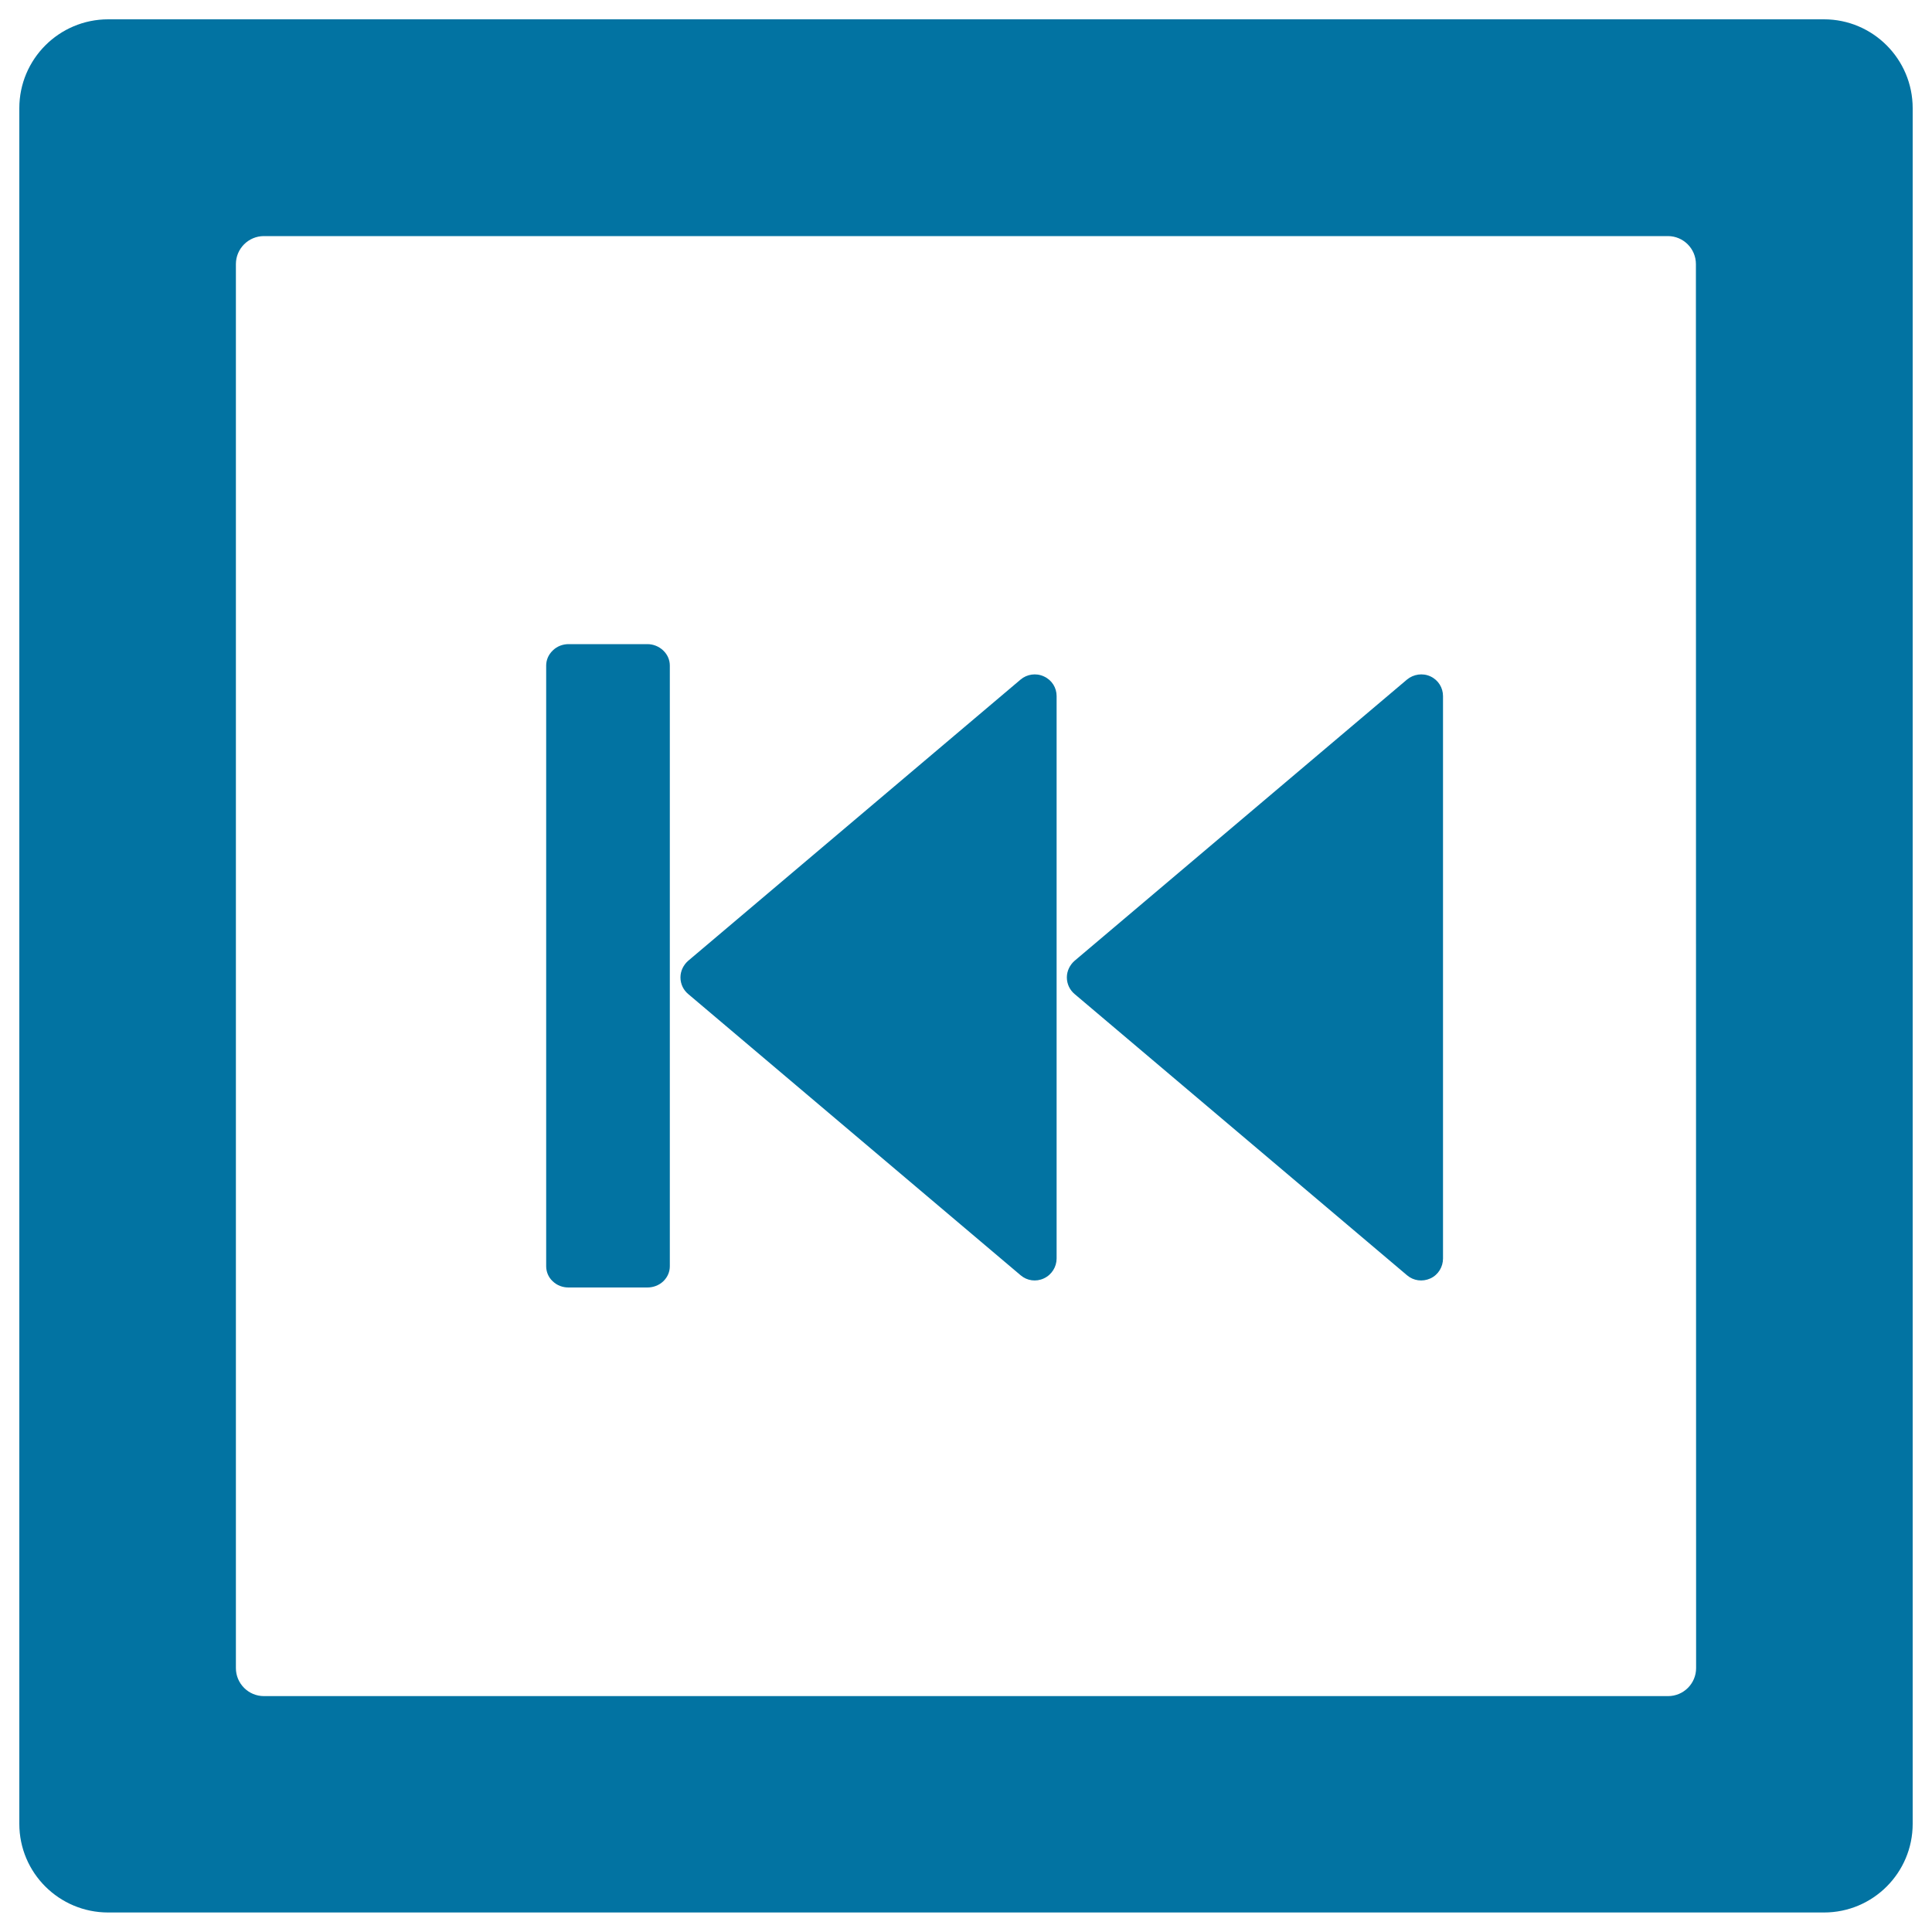
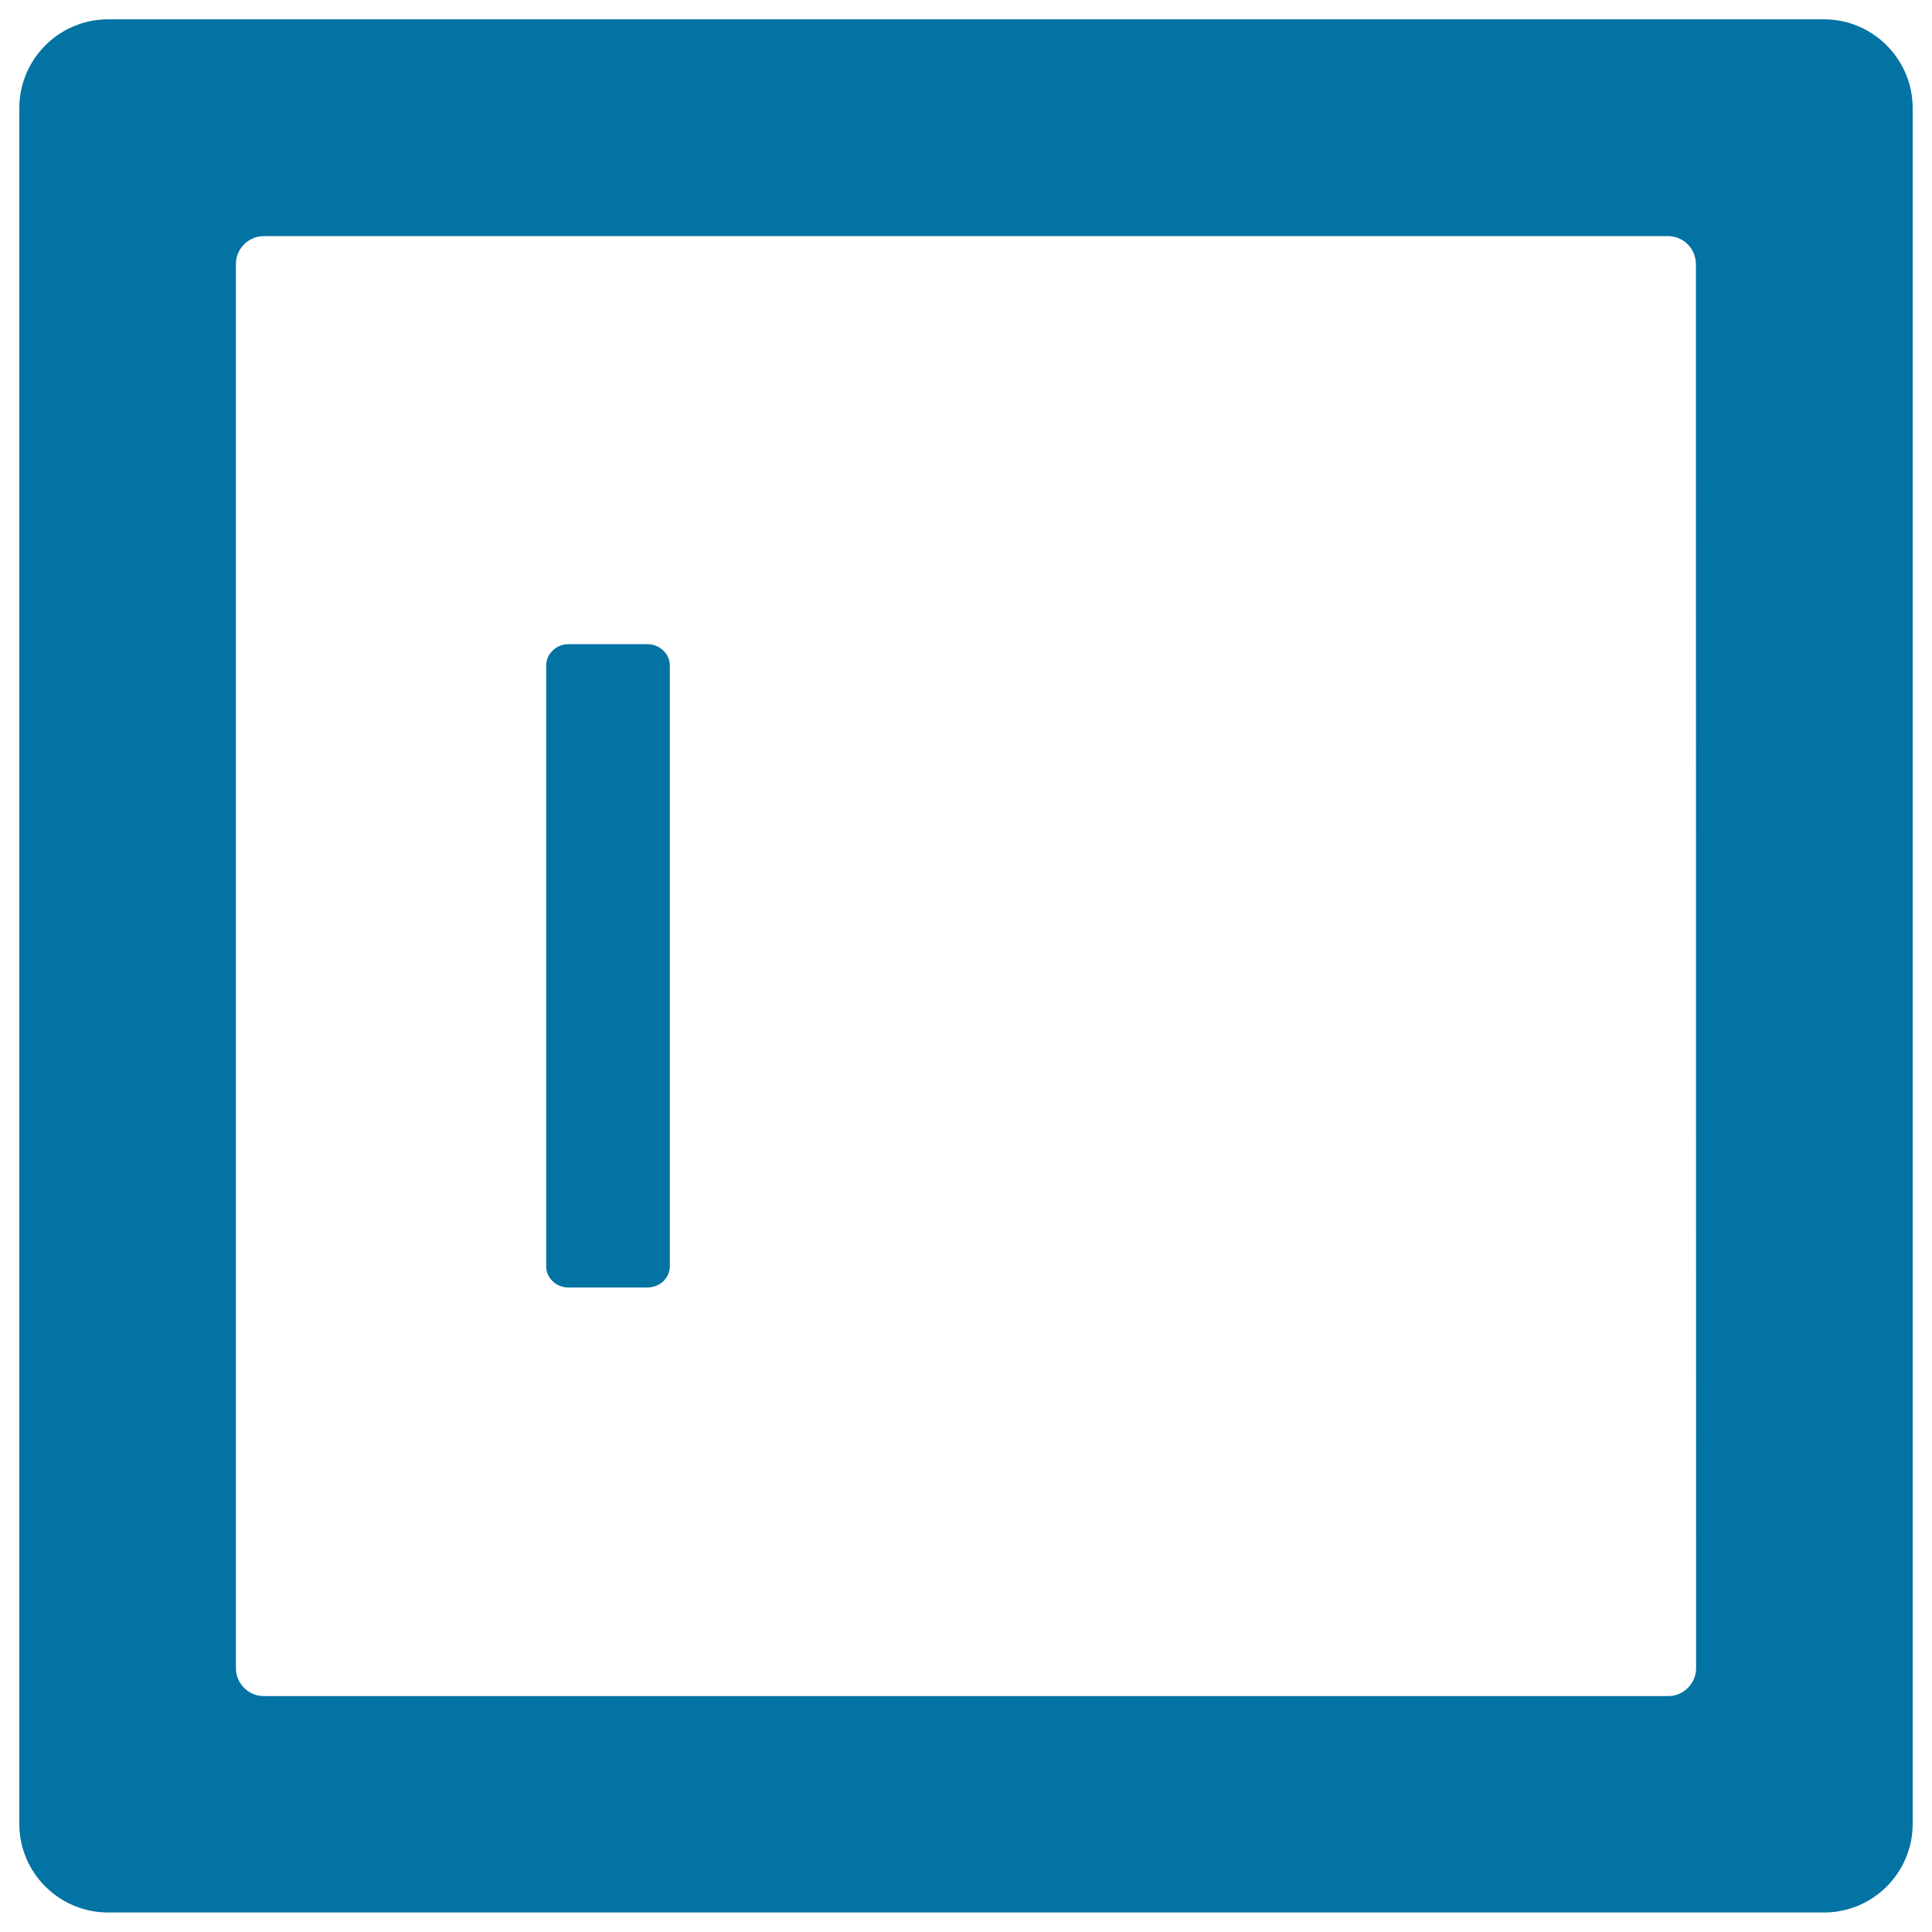
<svg xmlns="http://www.w3.org/2000/svg" viewBox="0 0 1000 1000" style="fill:#0273a2">
  <title>Rewind SVG icon</title>
  <path d="M990,56c0-25.4-20.6-46-45.9-46H56c-25.4,0-46,20.6-46,46V944c0,25.4,20.6,45.9,46,45.9h888.1c25.4,0,45.9-20.6,45.9-45.9V56L990,56z M877.9,863.4c0,8-6.5,14.5-14.5,14.5H136.6c-8,0-14.5-6.5-14.5-14.5V136.7c0-8,6.5-14.5,14.5-14.5h726.7c8,0,14.5,6.5,14.5,14.5L877.9,863.4L877.9,863.4z" />
  <path d="M346.7,344.5c0-2.8-1.1-5.6-3.4-7.8c-2.3-2.2-5.3-3.3-8.2-3.3h-40.8c-3,0-6,1.1-8.2,3.3c-2.3,2.2-3.4,5-3.4,7.8v310.9c0,2.8,1.1,5.7,3.4,7.8c2.3,2.2,5.2,3.2,8.2,3.2h40.8c3,0,6-1.1,8.2-3.2c2.3-2.2,3.4-5,3.4-7.8V505.8v-33.3V344.5z" />
-   <path d="M728.3,660.1c3.3,2.8,7.9,3.5,12.1,1.6c4.1-1.9,6.5-6,6.5-10.3V360.3c0-4.3-2.4-8.3-6.5-10.2c-4.1-1.9-8.8-1.1-12.1,1.6L556.2,497.3c-2.4,2.1-4,5.2-4,8.6c0,3.5,1.6,6.6,4,8.6L728.3,660.1z" />
-   <path d="M356.2,497.3c-2.4,2.1-4,5.2-4,8.6c0,3.5,1.6,6.6,4,8.6l172.1,145.6c3.3,2.8,7.9,3.5,12,1.6c4.1-1.9,6.6-6,6.6-10.3V505.9V360.3c0-4.3-2.4-8.3-6.6-10.2c-4.1-1.9-8.8-1.1-12,1.6L356.2,497.3z" />
</svg>